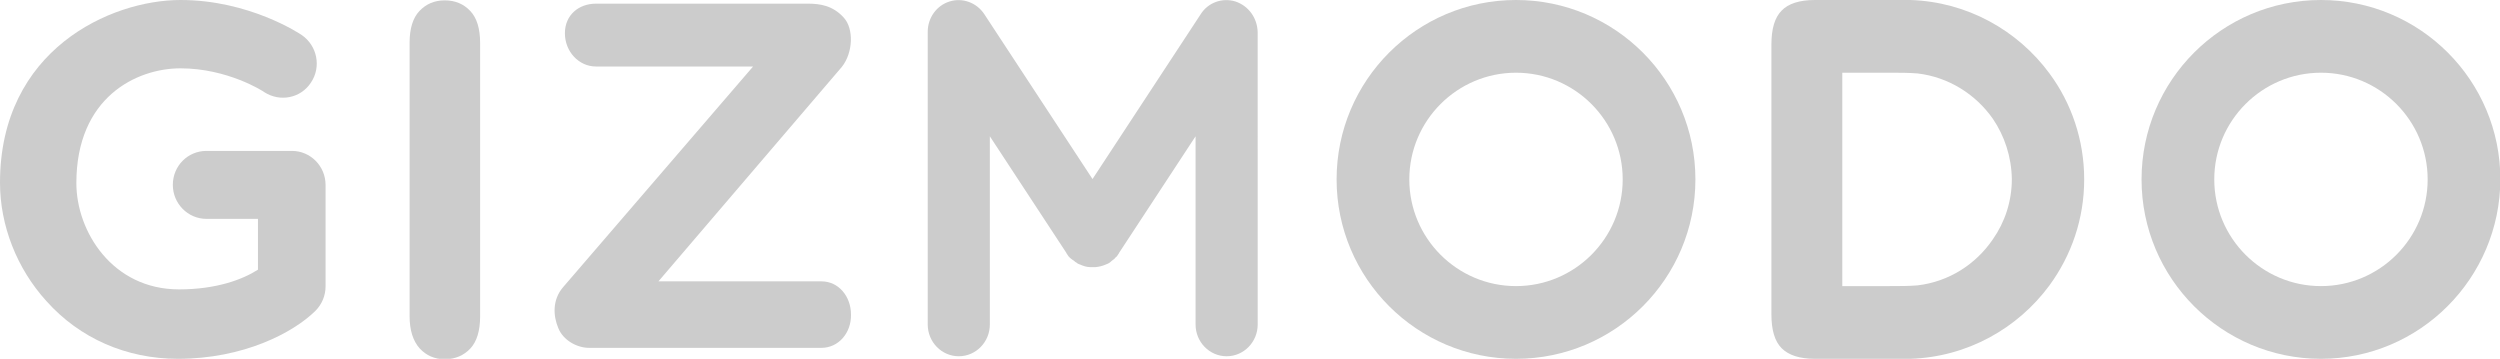
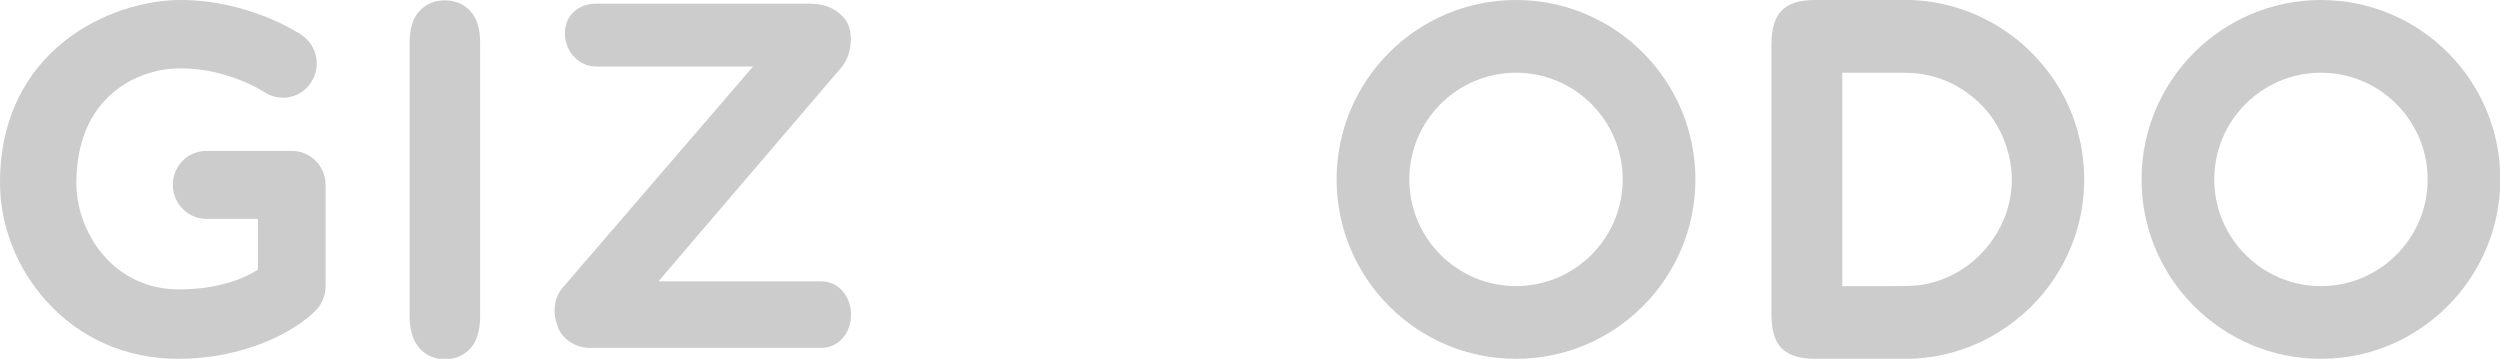
<svg xmlns="http://www.w3.org/2000/svg" version="1.1" x="0px" y="0px" viewBox="0 0 684.2 98.2" style="enable-background:new 0 0 684.2 98.2;" xml:space="preserve">
  <style type="text/css">
	.st0{fill:#CCCCCC;}
</style>
  <g id="Layer_1">
</g>
  <g id="logos">
    <path class="st0" d="M112.1,86.5V11.7c0-3.9,0.9-6.8,2.7-8.7c1.8-1.9,4.1-2.9,6.9-2.9c2.9,0,5.2,1,7,2.9c1.8,1.9,2.7,4.8,2.7,8.8   v74.8c0,3.9-0.9,6.9-2.7,8.8c-1.8,1.9-4.1,2.9-7,2.9c-2.8,0-5-1-6.8-2.9C113,93.3,112.1,90.3,112.1,86.5" />
    <path class="st0" d="M635.2,98.2c-27.1,0-49.1-22-49.1-49.1c0-27.1,22-49.1,49.1-49.1c27.1,0,49.1,22,49.1,49.1   C684.2,76.2,662.2,98.2,635.2,98.2 M635.2,19.9C619.1,19.9,606,33,606,49.1c0,16.1,13.1,29.2,29.2,29.2c16.1,0,29.2-13.1,29.2-29.2   C664.4,33,651.3,19.9,635.2,19.9" />
    <path class="st0" d="M414.9,98.2c-27.1,0-49.1-22-49.1-49.1c0-27.1,22-49.1,49.1-49.1c27.1,0,49.1,22,49.1,49.1   C464,76.2,442,98.2,414.9,98.2 M414.9,19.9c-16.1,0-29.2,13.1-29.2,29.2c0,16.1,13.1,29.2,29.2,29.2c16.1,0,29.2-13.1,29.2-29.2   C444.1,33,431,19.9,414.9,19.9" />
    <path class="st0" d="M570.4,49.1L570.4,49.1L570.4,49.1c0-10.8-3.5-20.9-9.5-29C552.2,8.3,538.4,0.5,522.8,0c-0.5,0-1,0-1.5,0   c0,0-24.6,0-24.6,0c-4.2,0-7.3,1-9.1,2.9c-1.9,1.9-2.8,5-2.8,9.3V49v0.1V86c0,4.3,0.9,7.4,2.8,9.3c1.9,1.9,4.9,2.9,9.1,2.9   c0,0,24.6,0,24.6,0c0.5,0,1,0,1.5,0c15.6-0.5,29.4-8.3,38.1-20.1C566.9,69.9,570.4,59.9,570.4,49.1L570.4,49.1L570.4,49.1z    M524.8,78.1c-2.4,0.2-4.9,0.2-7.7,0.2h-12.9V49.1V49V19.9h12.9c2.7,0,5.3,0,7.7,0.2c8.5,1,15.9,5.7,20.6,12.4   c3.2,4.7,5.1,10.4,5.2,16.5c0,0,0,0,0,0v0v0c0,0,0,0,0,0c0,6.1-1.9,11.8-5.2,16.5C540.7,72.4,533.3,77.1,524.8,78.1" />
-     <path class="st0" d="M338.1,0.4c-3.6-1.1-7.5,0.3-9.5,3.5L299,49L269.4,3.9c-2.1-3.2-6-4.6-9.5-3.5c-3.6,1.1-6,4.5-6,8.3v80.1   c0,4.8,3.8,8.7,8.5,8.7c4.7,0,8.5-3.9,8.5-8.7V37.3l21,32c0,0,0,0,0,0.1l0,0c0,0,0.1,0.1,0.1,0.1c0.1,0.2,0.3,0.4,0.4,0.6   c0.1,0.1,0.1,0.2,0.2,0.2c0.1,0.1,0.2,0.3,0.4,0.4c0.1,0.1,0.2,0.2,0.4,0.3c0.1,0.1,0.2,0.2,0.3,0.2c0.2,0.1,0.3,0.3,0.5,0.4   c0,0,0.1,0.1,0.1,0.1c0,0,0,0,0,0c0.2,0.1,0.4,0.2,0.6,0.4c0.1,0,0.1,0.1,0.2,0.1c0.1,0.1,0.3,0.1,0.5,0.2c0.9,0.4,1.8,0.7,2.7,0.7   c0,0,0,0,0,0c0.2,0,0.4,0,0.5,0c0.1,0,0.2,0,0.3,0c0.1,0,0.2,0,0.3,0c0.2,0,0.4,0,0.5,0c0,0,0,0,0,0c0.9-0.1,1.8-0.3,2.7-0.7   c0.2-0.1,0.3-0.1,0.5-0.2c0.1,0,0.1-0.1,0.2-0.1c0.2-0.1,0.4-0.2,0.6-0.4c0,0,0,0,0,0c0.1,0,0.1-0.1,0.1-0.1   c0.2-0.1,0.3-0.3,0.5-0.4c0.1-0.1,0.2-0.2,0.3-0.2c0.1-0.1,0.2-0.2,0.3-0.3c0.1-0.1,0.2-0.3,0.4-0.4c0.1-0.1,0.1-0.1,0.2-0.2   c0.1-0.2,0.3-0.4,0.4-0.6c0,0,0.1-0.1,0.1-0.1l0,0c0,0,0,0,0-0.1l21-32v51.5c0,4.8,3.8,8.7,8.5,8.7c4.7,0,8.5-3.9,8.5-8.7V8.8   C344.1,4.9,341.7,1.6,338.1,0.4" />
    <path class="st0" d="M224.8,95.2h-63.6c-3.3,0-7.1-2.1-8.4-5.4c-1.4-3.3-1.7-7.7,1.3-11.2l52-60.4h-43c-4.7,0-8.5-4.1-8.5-9.1   s3.8-8.1,8.5-8.1h58c3.3,0,6.8,0.5,9.8,3.8c2.8,3,2.6,9.6-0.5,13.5L180.2,77h44.6c4.7,0,8.1,4.1,8.1,9.1   C233,91.1,229.5,95.2,224.8,95.2" />
    <path class="st0" d="M48.7,98.2c-14.1,0-26.9-5.6-36-15.8C4.6,73.5,0,61.7,0,50C0,13.6,30.3,0,49.4,0C68.2,0,82,9.2,82.6,9.6   c4.2,2.9,5.4,8.7,2.5,13c-2.8,4.3-8.5,5.4-12.8,2.6c-0.2-0.2-10-6.5-22.9-6.5c-12,0-28.5,7.9-28.5,31.4c0,13.3,9.9,29.1,28.1,29.1   c10.2,0,17.4-2.7,21.6-5.4V59.9H56.5c-5.1,0-9.2-4.2-9.2-9.3c0-5.2,4.1-9.3,9.2-9.3h23.4c5.1,0,9.2,4.2,9.2,9.3v27.8   c0,2.5-1,4.9-2.8,6.7C80.2,91.1,66.6,98.2,48.7,98.2" />
  </g>
</svg>